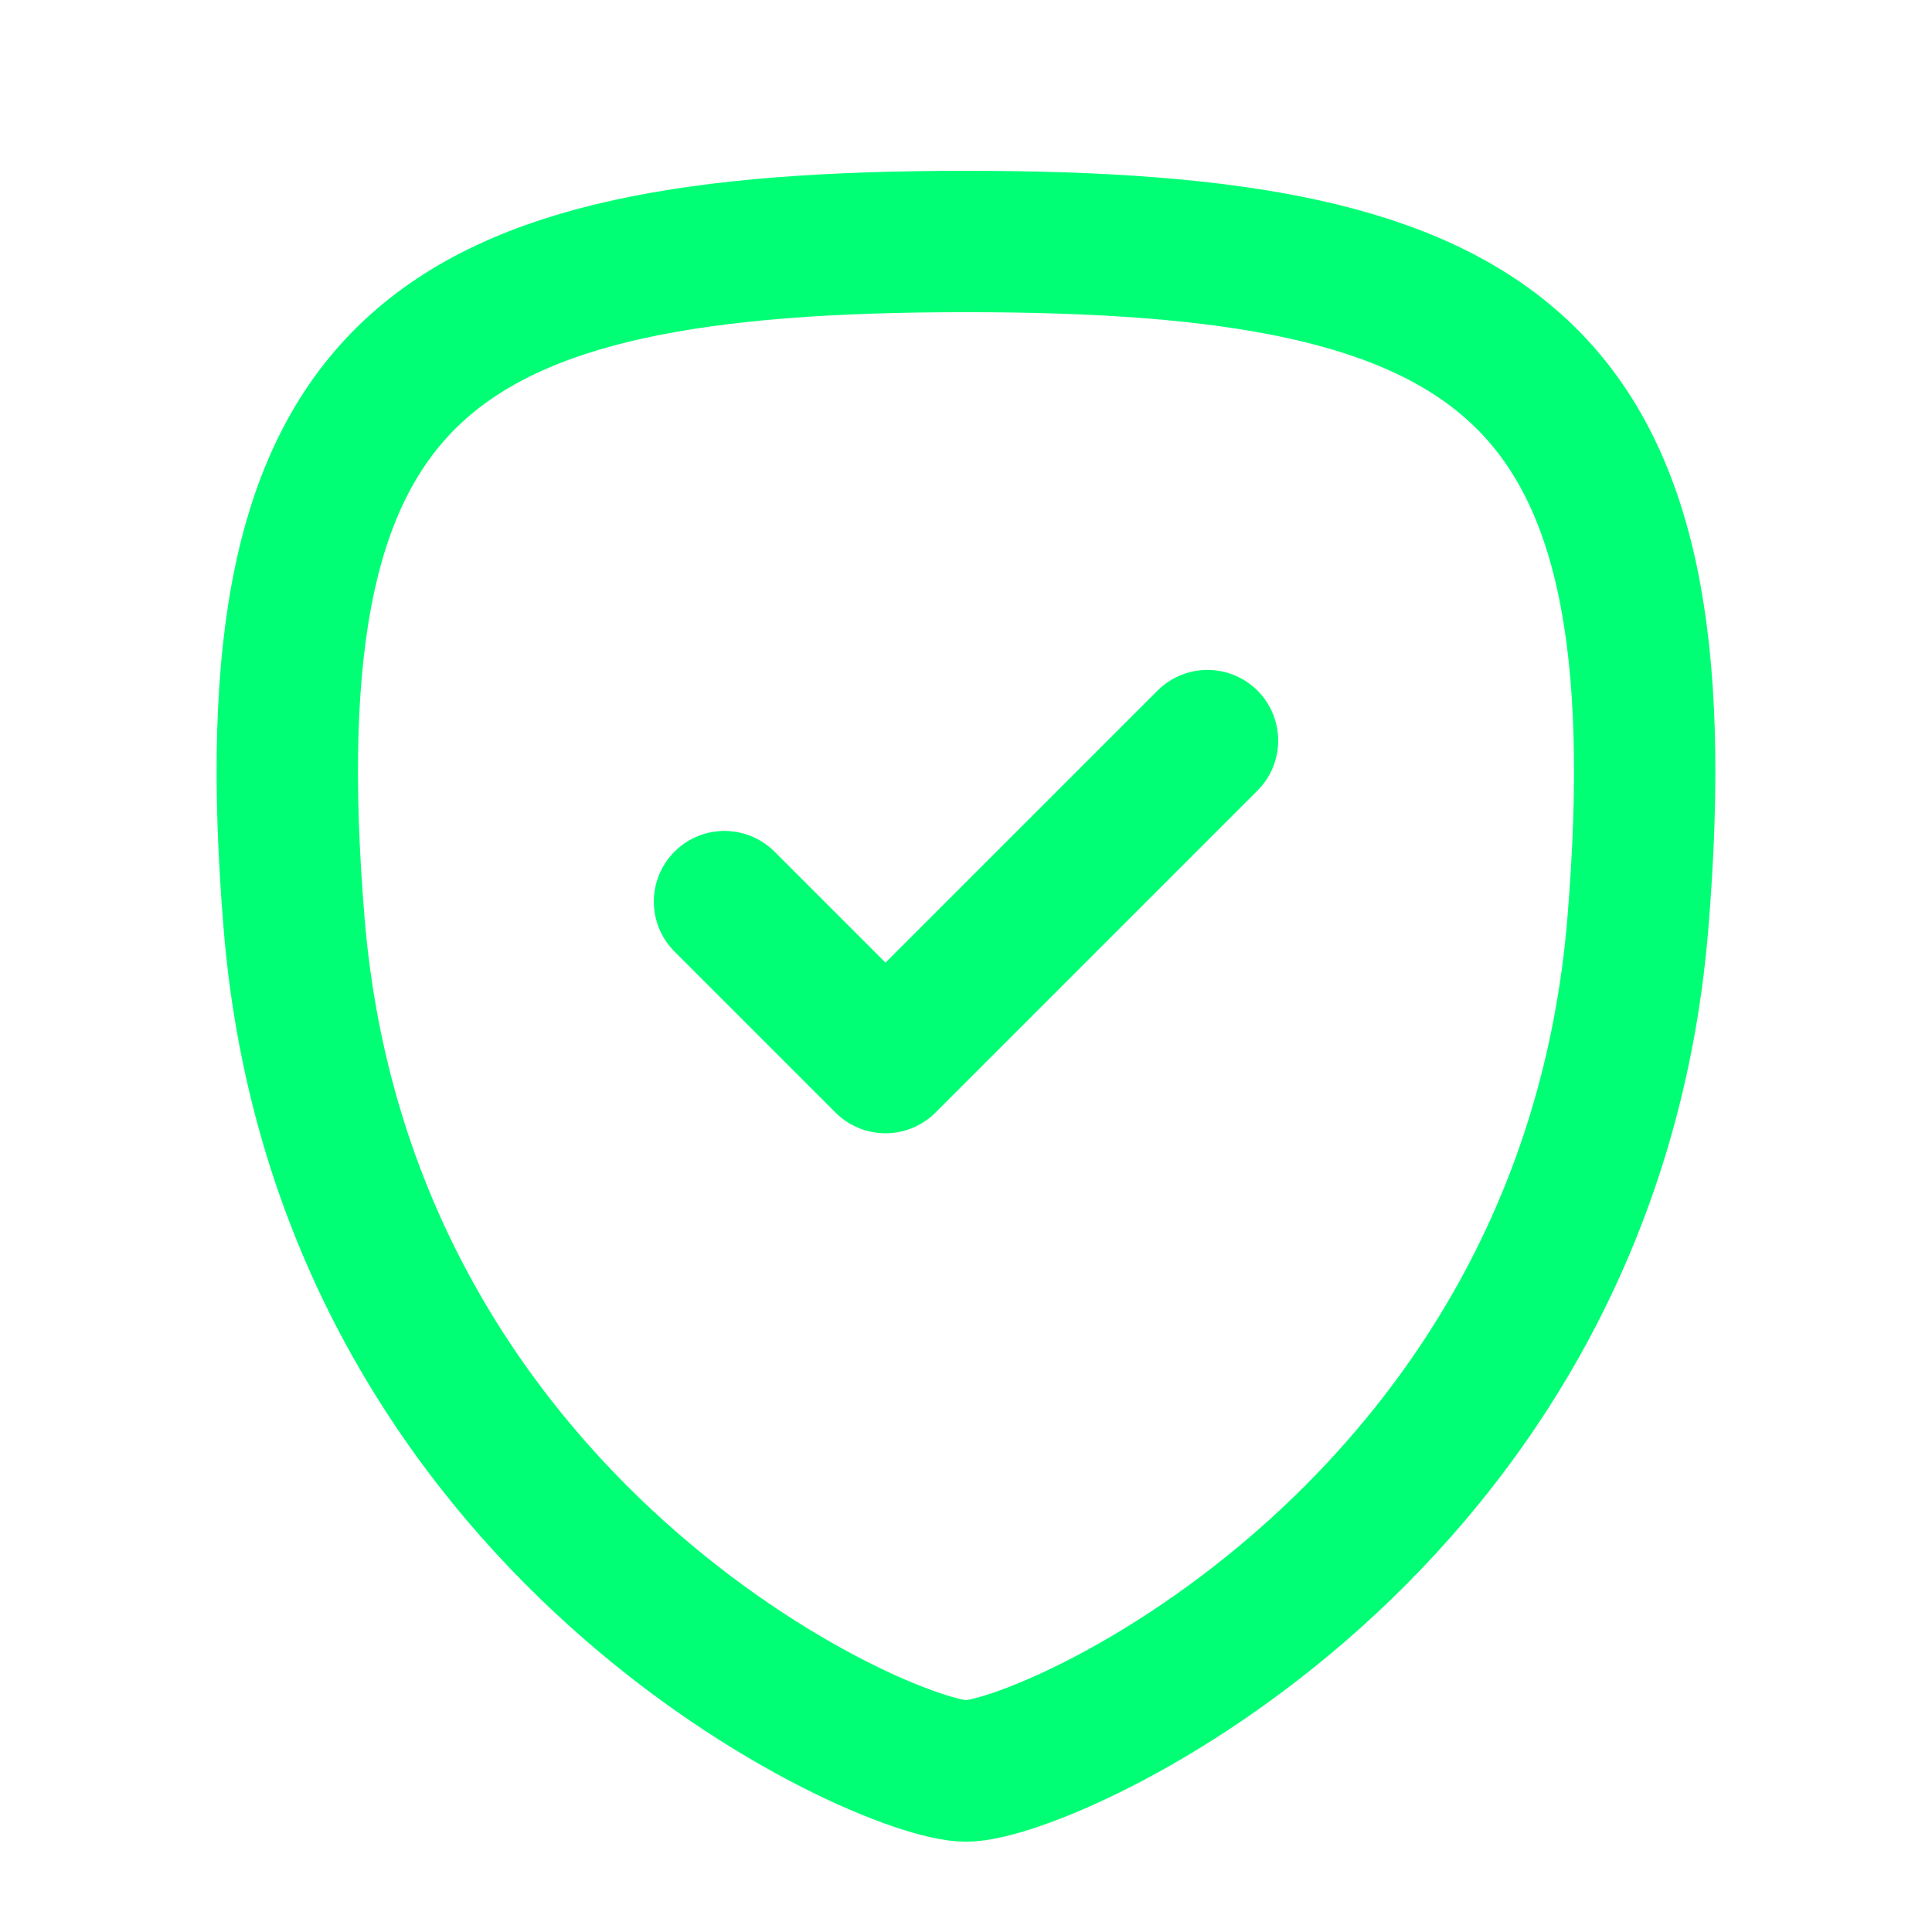
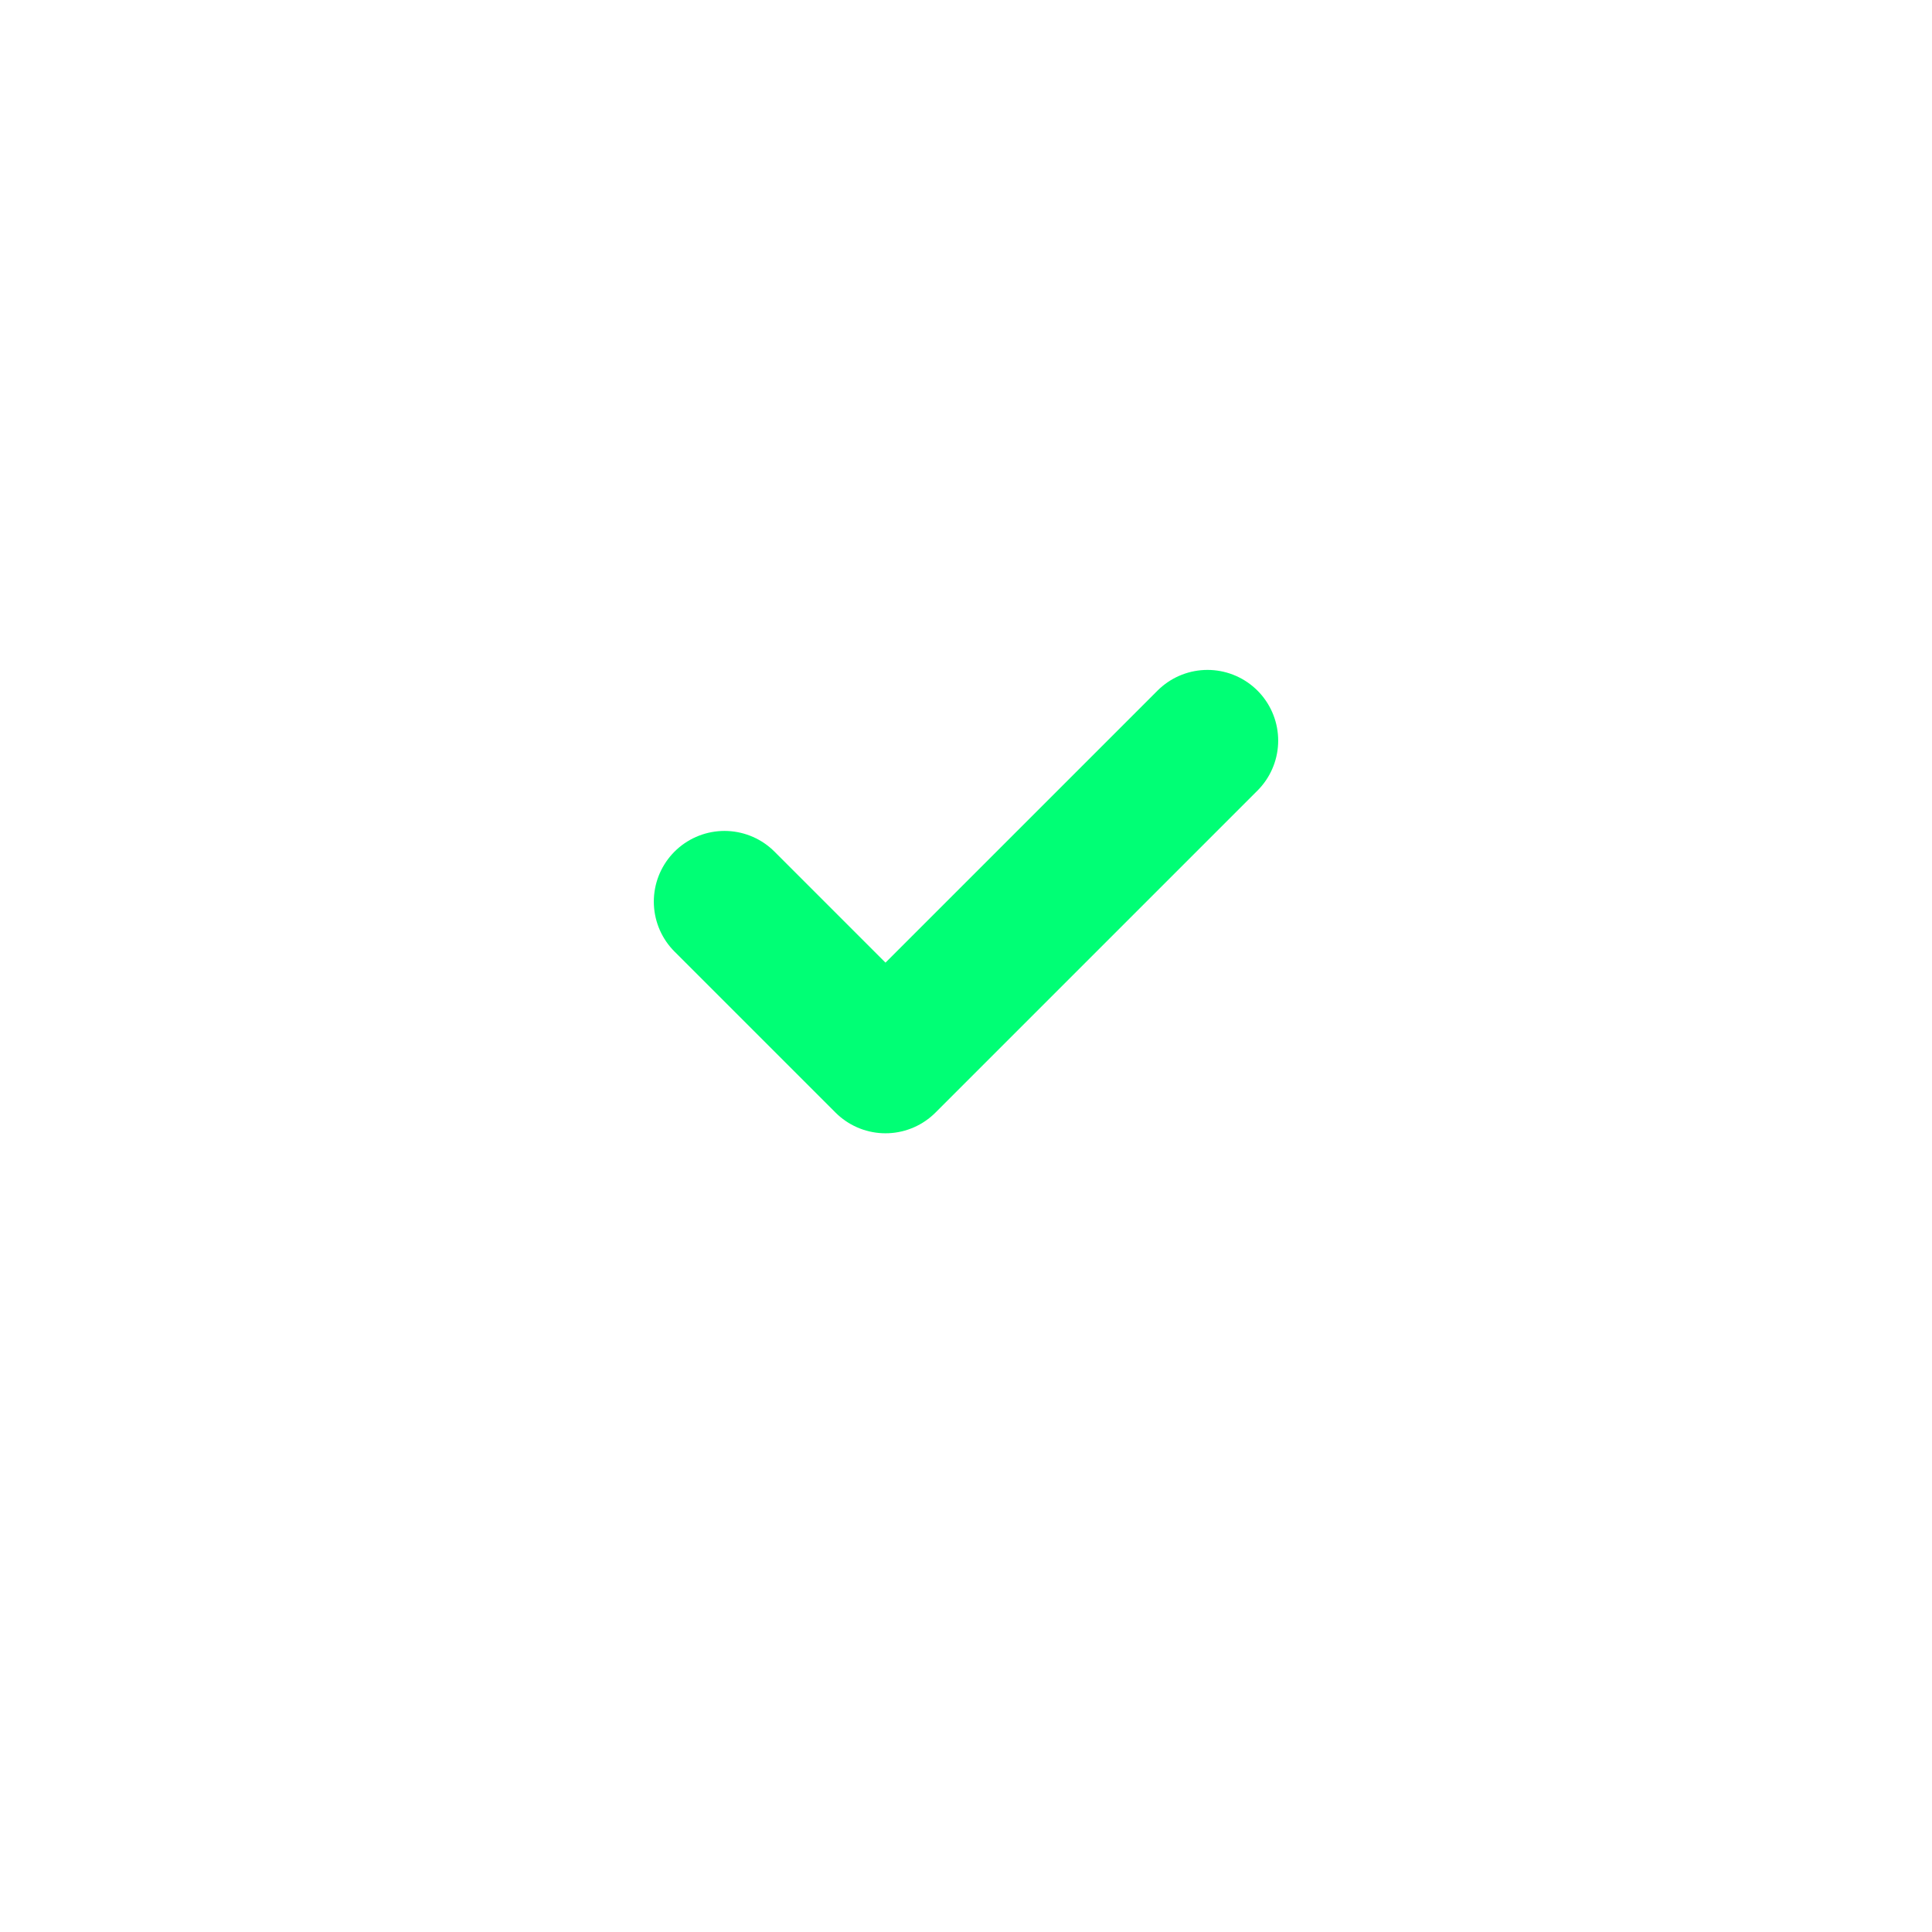
<svg xmlns="http://www.w3.org/2000/svg" width="82" height="82" viewBox="0 0 82 82" fill="none">
-   <path fill-rule="evenodd" clip-rule="evenodd" d="M12.482 39.186C14.592 64.917 37.5 75.167 41 75.167C44.5 75.167 67.407 64.917 69.517 39.186C71.47 15.375 63.689 10.25 41 10.25C18.31 10.25 10.53 15.375 12.482 39.186Z" stroke="#00FF75" stroke-width="6" stroke-linecap="round" stroke-linejoin="round" />
  <path d="M51.25 31.433L37.583 45.1L30.75 38.267" stroke="#00FF75" stroke-width="6" stroke-linecap="round" stroke-linejoin="round" />
</svg>